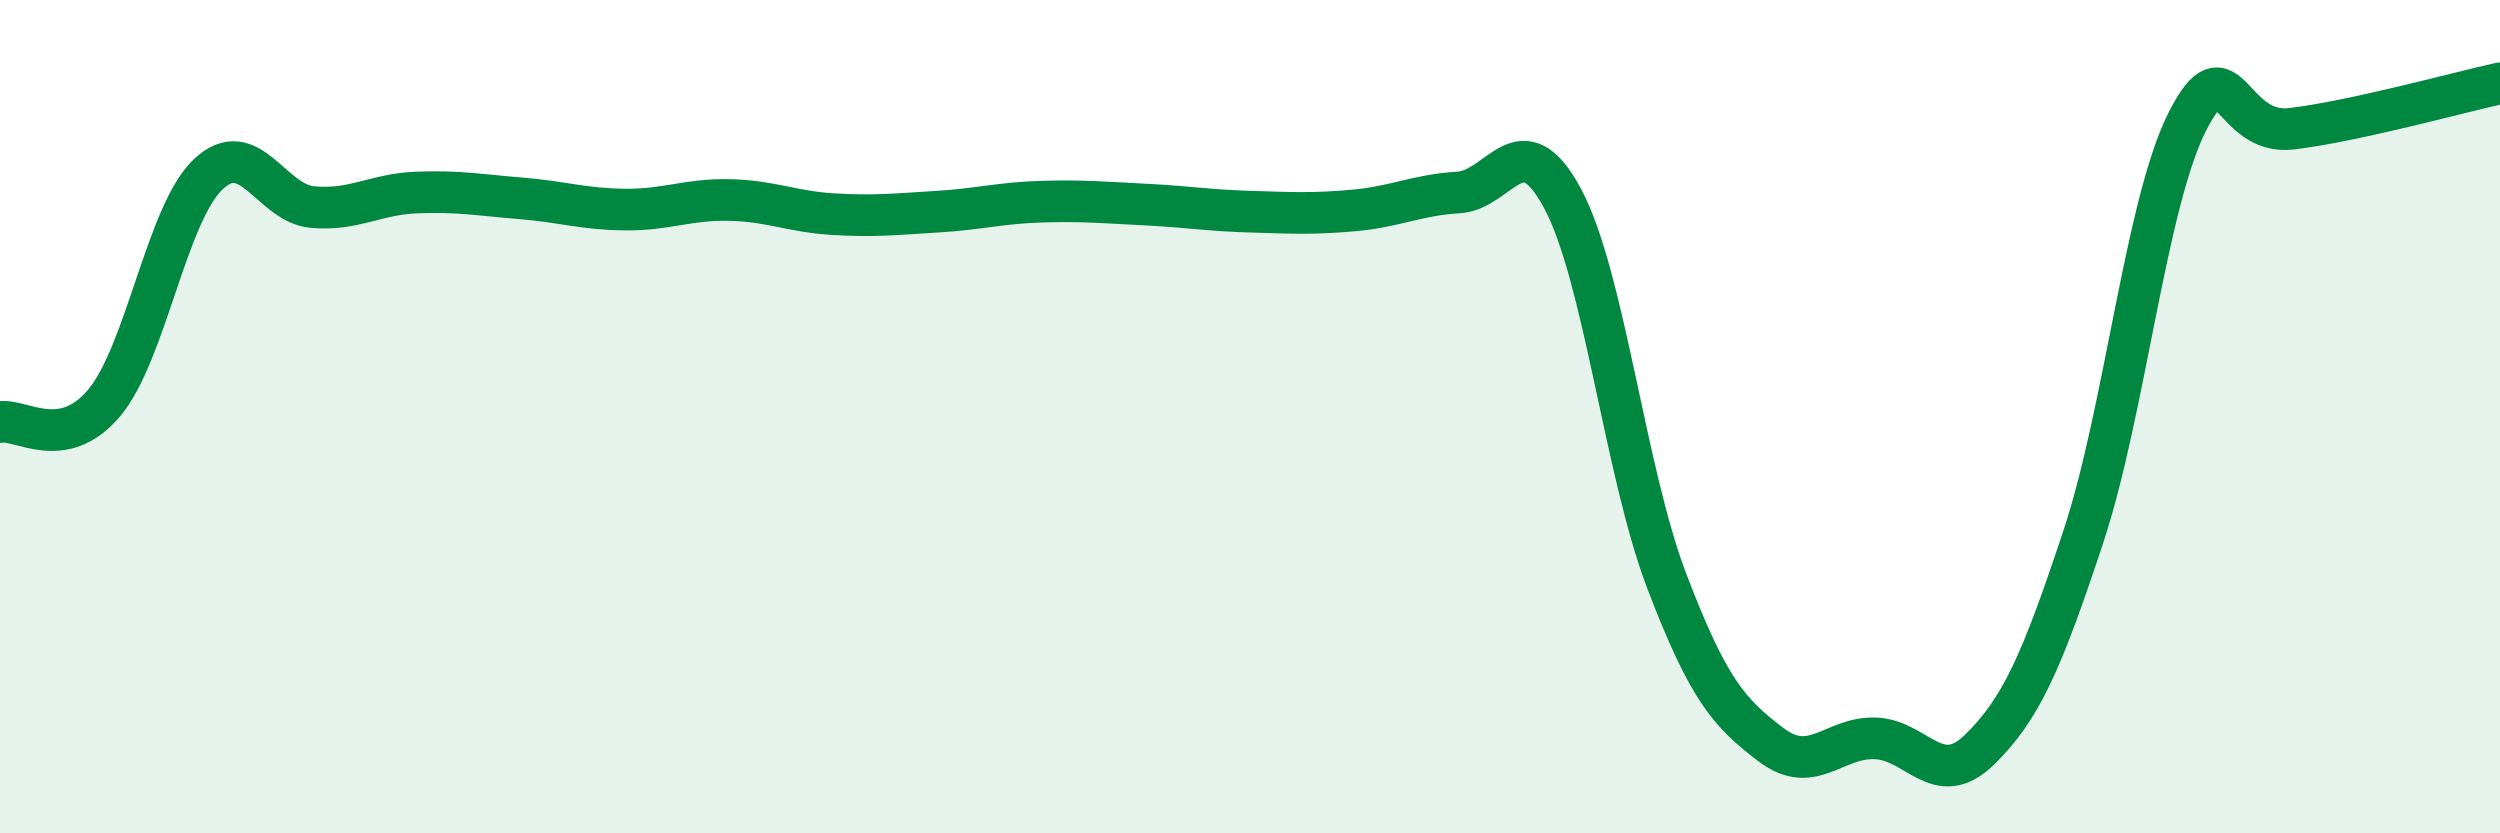
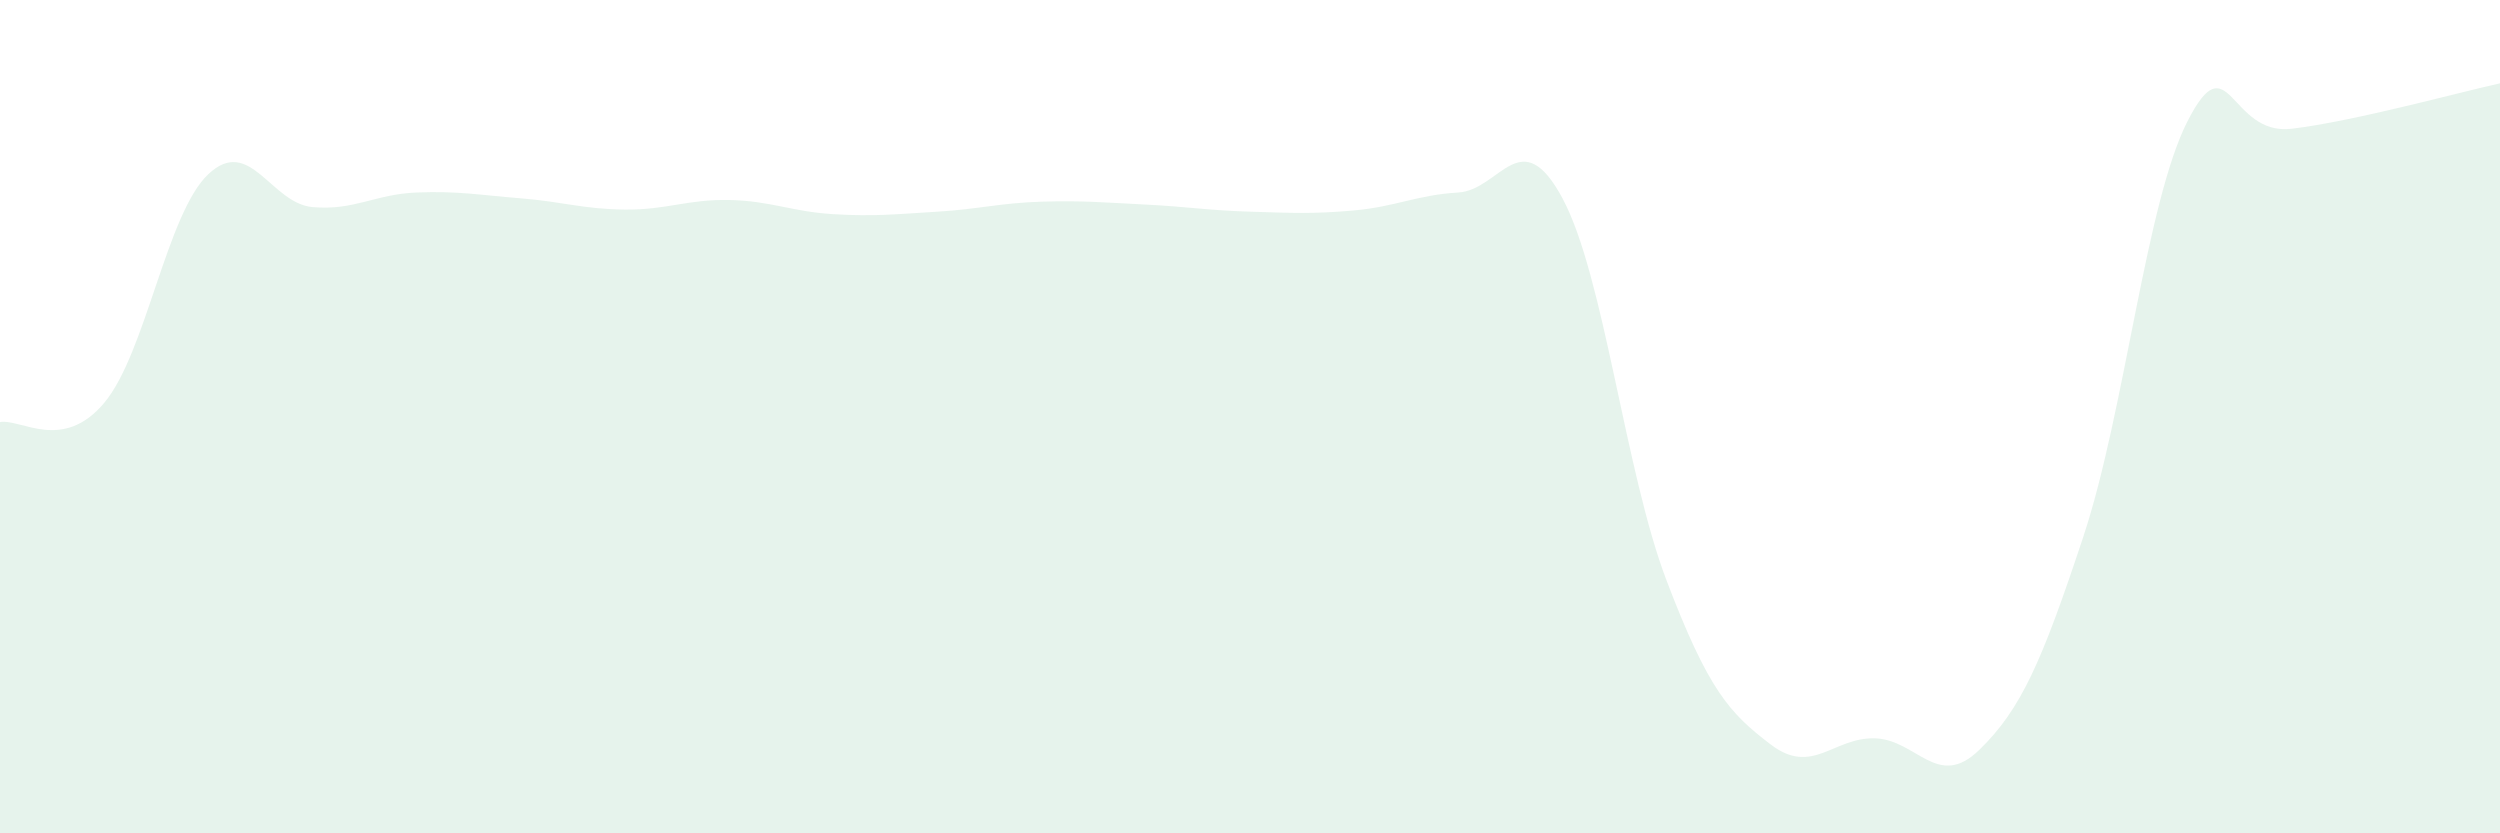
<svg xmlns="http://www.w3.org/2000/svg" width="60" height="20" viewBox="0 0 60 20">
  <path d="M 0,10.13 C 0.5,10.04 1.5,10.86 2.5,9.67 C 3.5,8.48 4,5.12 5,4.18 C 6,3.24 6.5,4.88 7.5,4.97 C 8.5,5.06 9,4.66 10,4.62 C 11,4.58 11.5,4.68 12.5,4.76 C 13.5,4.84 14,5.02 15,5.03 C 16,5.04 16.5,4.78 17.5,4.8 C 18.5,4.82 19,5.08 20,5.14 C 21,5.2 21.5,5.14 22.5,5.08 C 23.5,5.02 24,4.87 25,4.84 C 26,4.81 26.5,4.86 27.5,4.91 C 28.5,4.96 29,5.05 30,5.08 C 31,5.11 31.5,5.14 32.5,5.05 C 33.5,4.96 34,4.68 35,4.62 C 36,4.56 36.5,2.9 37.5,4.76 C 38.5,6.62 39,11.32 40,13.94 C 41,16.56 41.5,17.11 42.5,17.87 C 43.5,18.63 44,17.69 45,17.72 C 46,17.75 46.5,18.97 47.5,18 C 48.5,17.03 49,15.9 50,12.88 C 51,9.86 51.5,4.87 52.5,2.91 C 53.5,0.95 53.5,3.27 55,3.09 C 56.5,2.91 59,2.22 60,2L60 20L0 20Z" fill="#008740" opacity="0.1" stroke-linecap="round" stroke-linejoin="round" />
-   <path d="M 0,10.13 C 0.5,10.04 1.5,10.86 2.5,9.67 C 3.5,8.48 4,5.12 5,4.18 C 6,3.24 6.5,4.88 7.5,4.97 C 8.5,5.06 9,4.66 10,4.62 C 11,4.58 11.5,4.68 12.5,4.76 C 13.5,4.84 14,5.02 15,5.03 C 16,5.04 16.5,4.78 17.5,4.8 C 18.5,4.82 19,5.08 20,5.14 C 21,5.2 21.5,5.14 22.5,5.08 C 23.5,5.02 24,4.87 25,4.84 C 26,4.81 26.5,4.86 27.5,4.91 C 28.5,4.96 29,5.05 30,5.08 C 31,5.11 31.5,5.14 32.5,5.05 C 33.5,4.96 34,4.68 35,4.62 C 36,4.56 36.5,2.9 37.5,4.76 C 38.5,6.62 39,11.32 40,13.94 C 41,16.56 41.5,17.11 42.5,17.87 C 43.5,18.63 44,17.69 45,17.72 C 46,17.75 46.5,18.97 47.5,18 C 48.5,17.03 49,15.9 50,12.88 C 51,9.86 51.5,4.87 52.5,2.91 C 53.5,0.95 53.5,3.27 55,3.09 C 56.5,2.91 59,2.22 60,2" stroke="#008740" stroke-width="1" fill="none" stroke-linecap="round" stroke-linejoin="round" />
</svg>